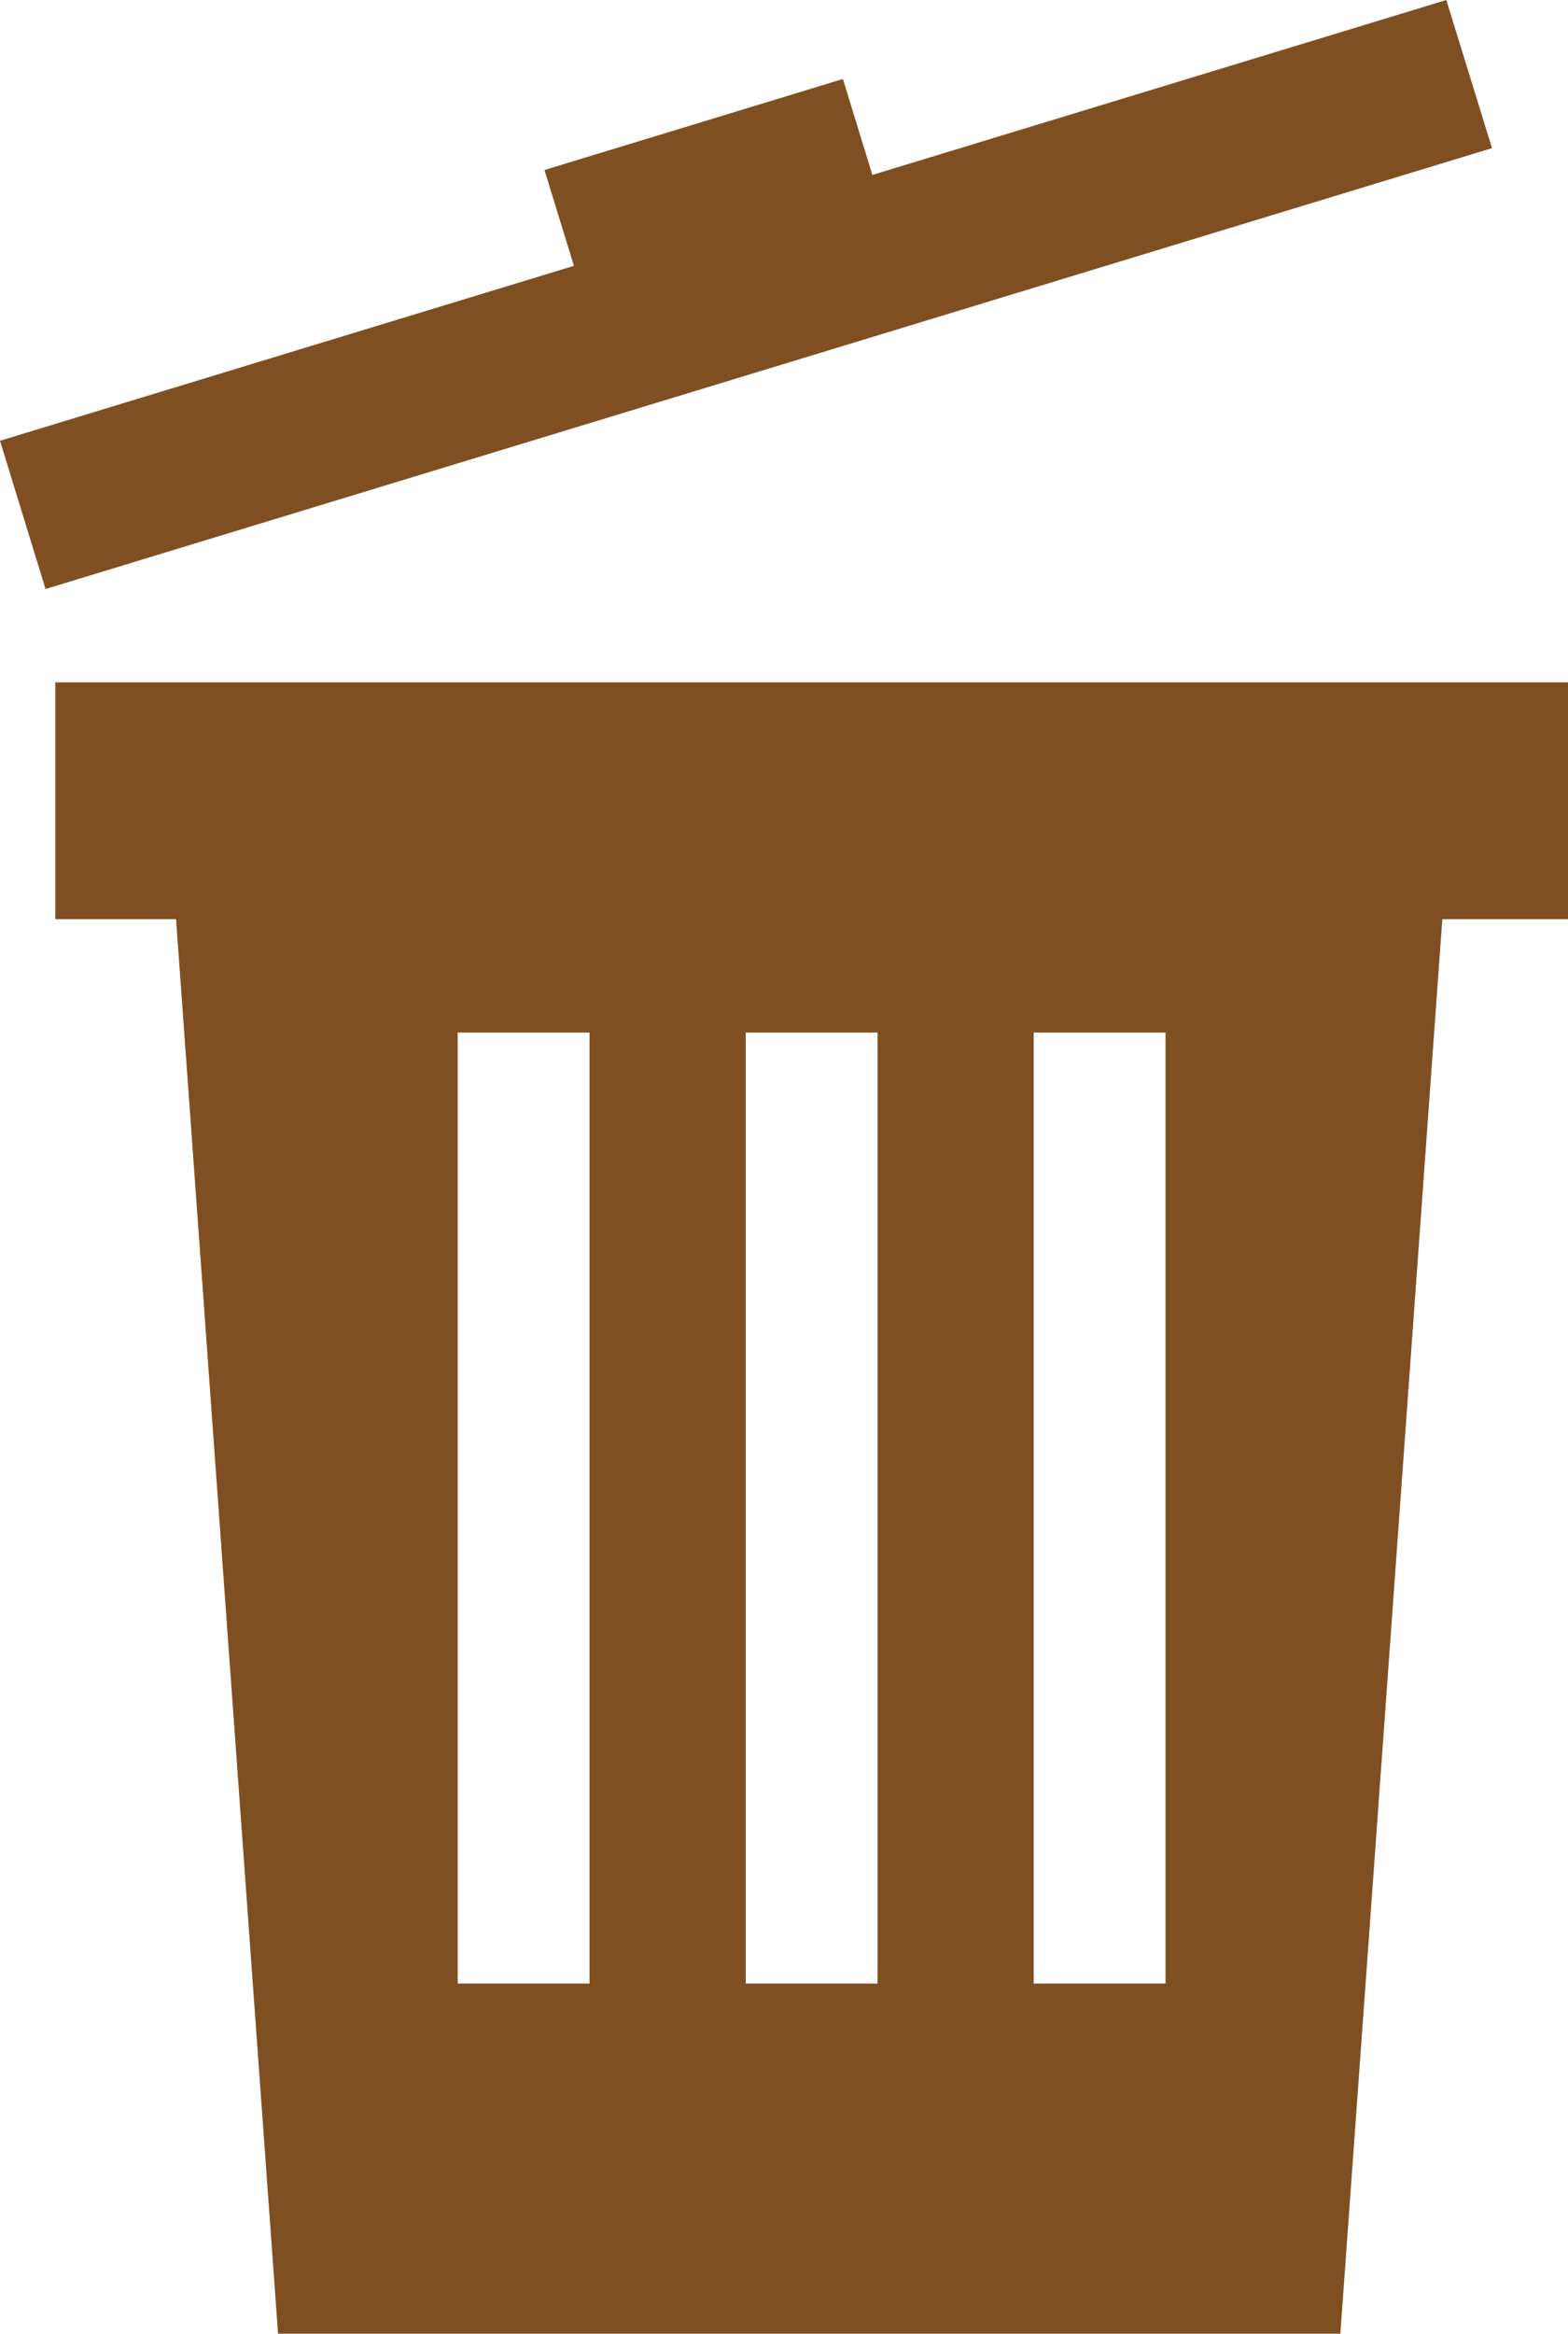
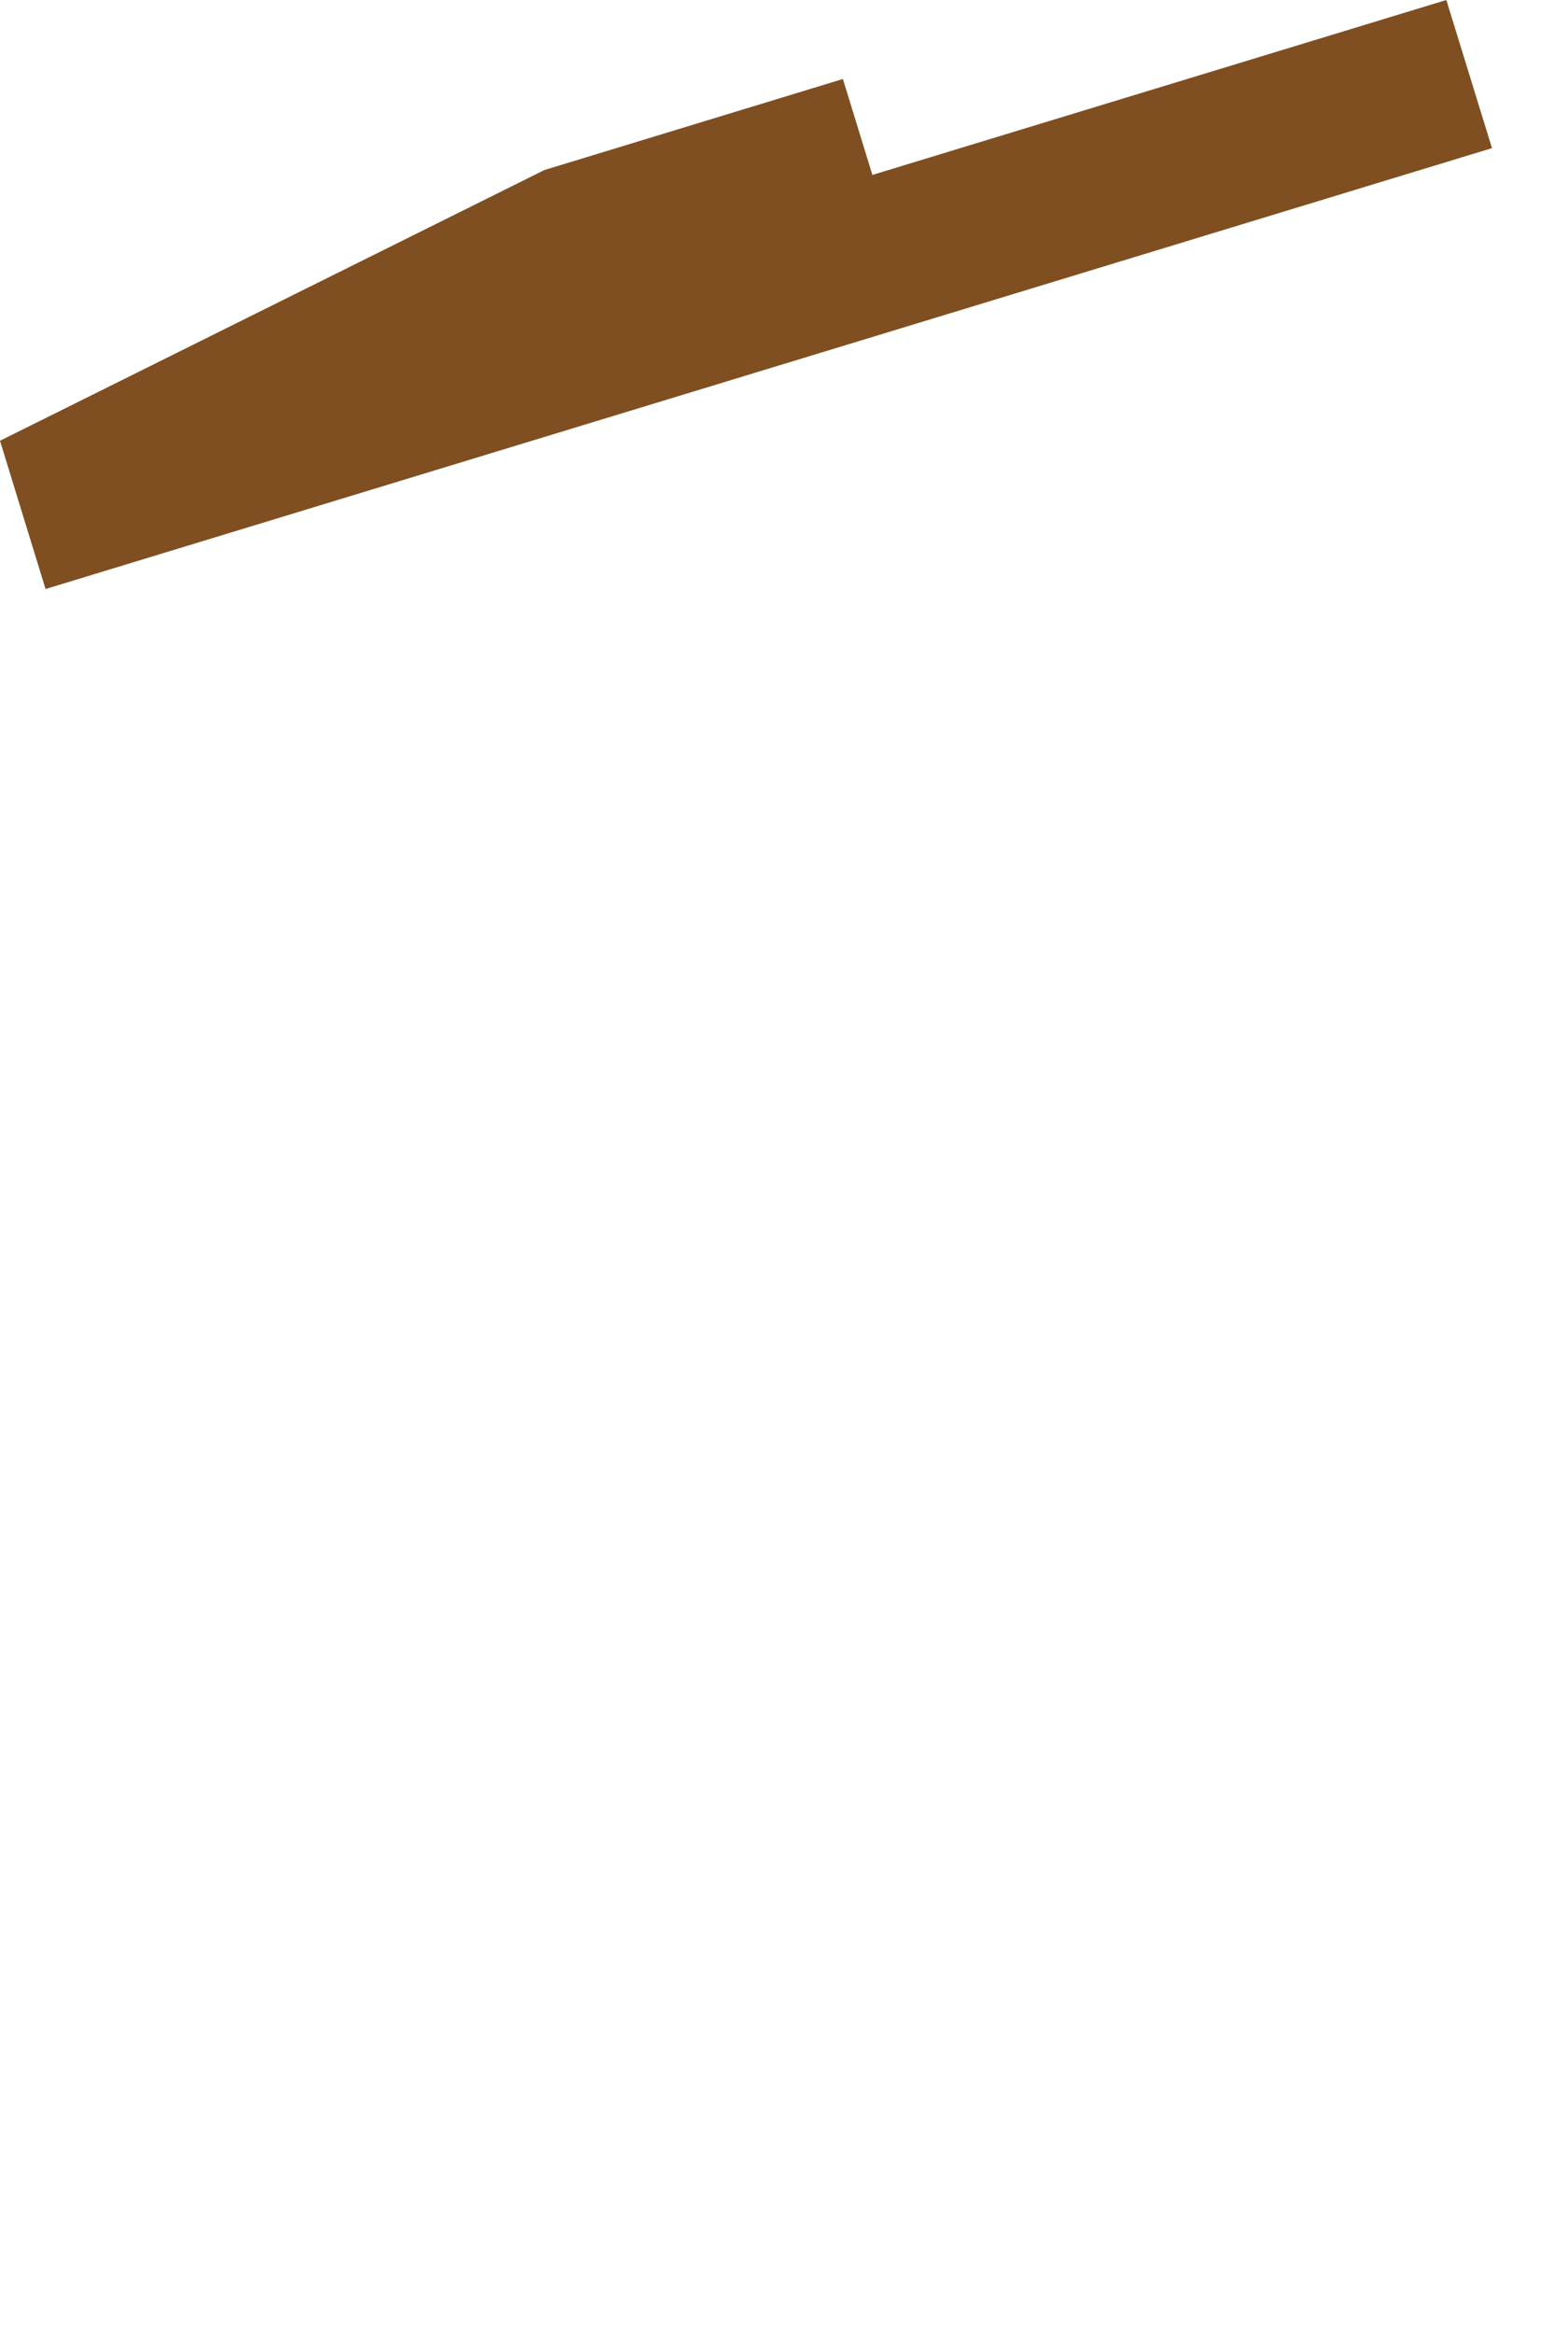
<svg xmlns="http://www.w3.org/2000/svg" width="82" height="122" viewBox="0 0 82 122" fill="none">
  <g clip-path="url(#clip0_12_362)">
-     <path d="M2.894 48.052H9.207L14.54 122H70.095L75.428 48.052H82.006V35.67H2.894V48.052ZM54.058 53.979H60.952V103.697H54.058V53.979ZM39 53.979H45.894V103.697H39V53.979ZM23.936 53.979H30.83V103.697H23.936V53.979Z" fill="#7F4F21" />
-     <path d="M75.637 0L45.622 9.145L44.08 4.13L28.473 8.888L30.015 13.897L0 23.042L2.382 30.792L78.025 7.744L75.637 0Z" fill="#7F4F21" />
+     <path d="M75.637 0L45.622 9.145L44.08 4.13L28.473 8.888L0 23.042L2.382 30.792L78.025 7.744L75.637 0Z" fill="#7F4F21" />
  </g>
  <defs>
    <clipPath id="clip0_12_362">
      <rect width="82" height="122" fill="white" />
    </clipPath>
  </defs>
</svg>